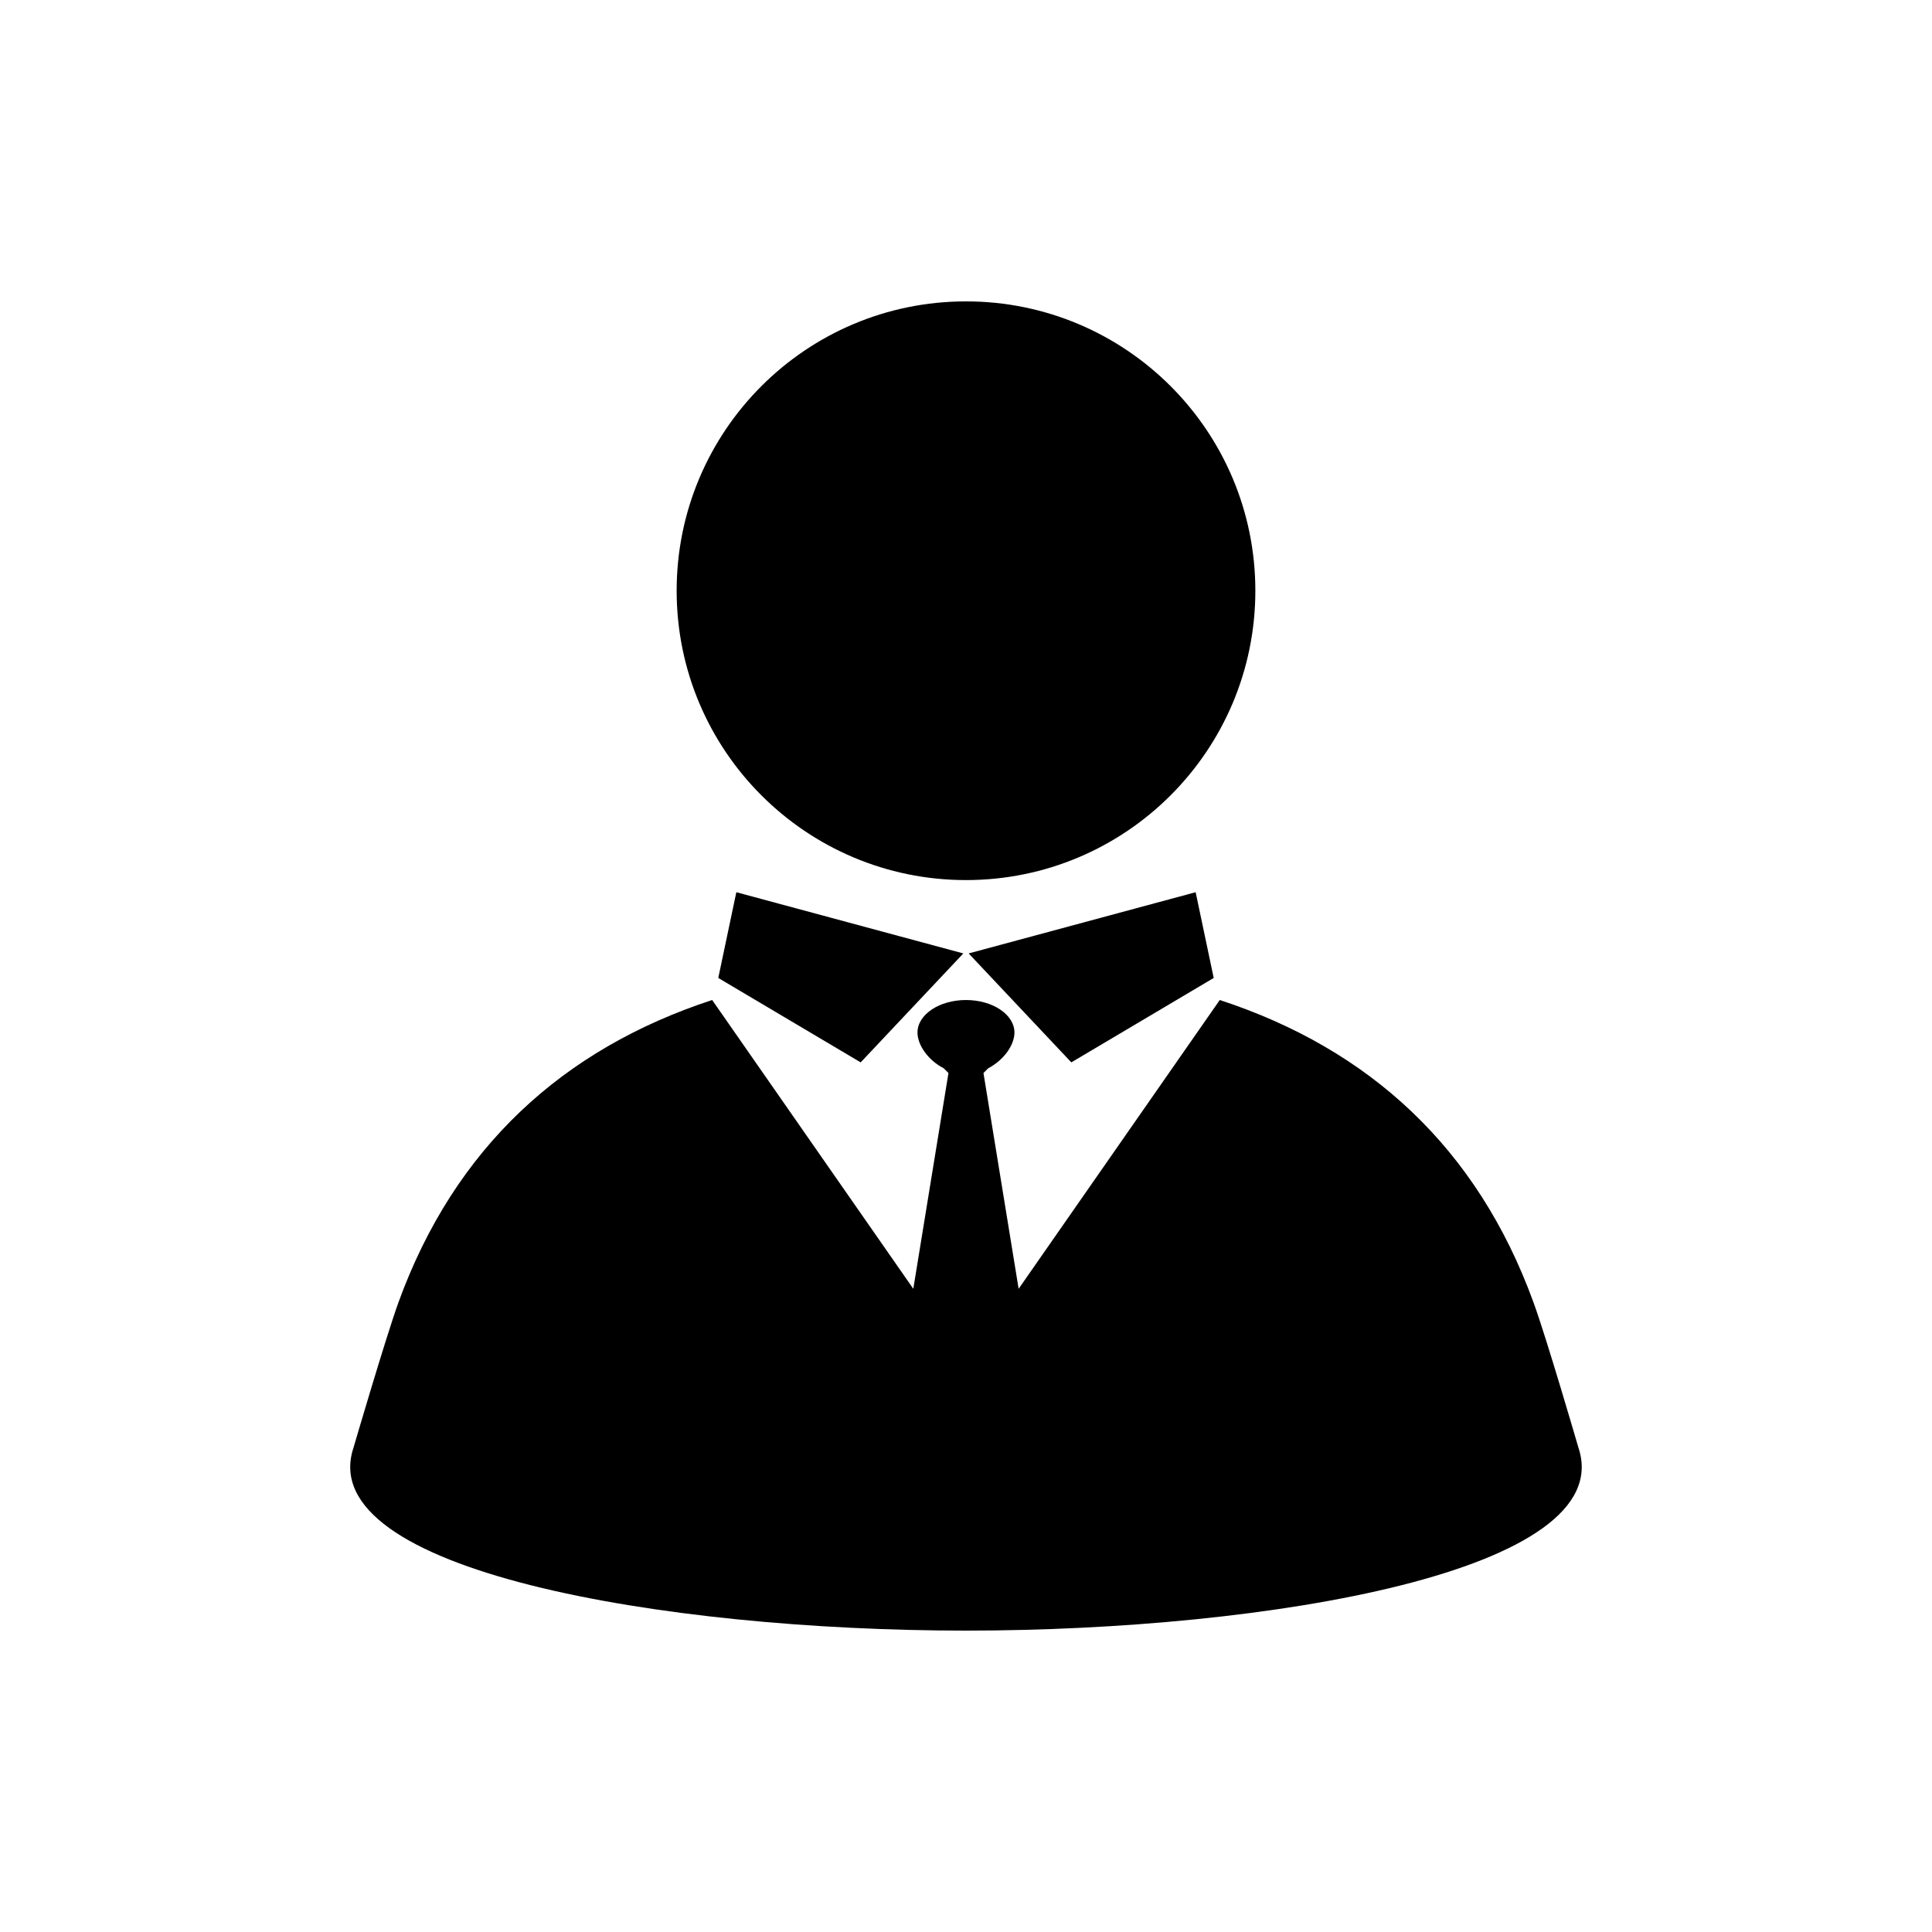
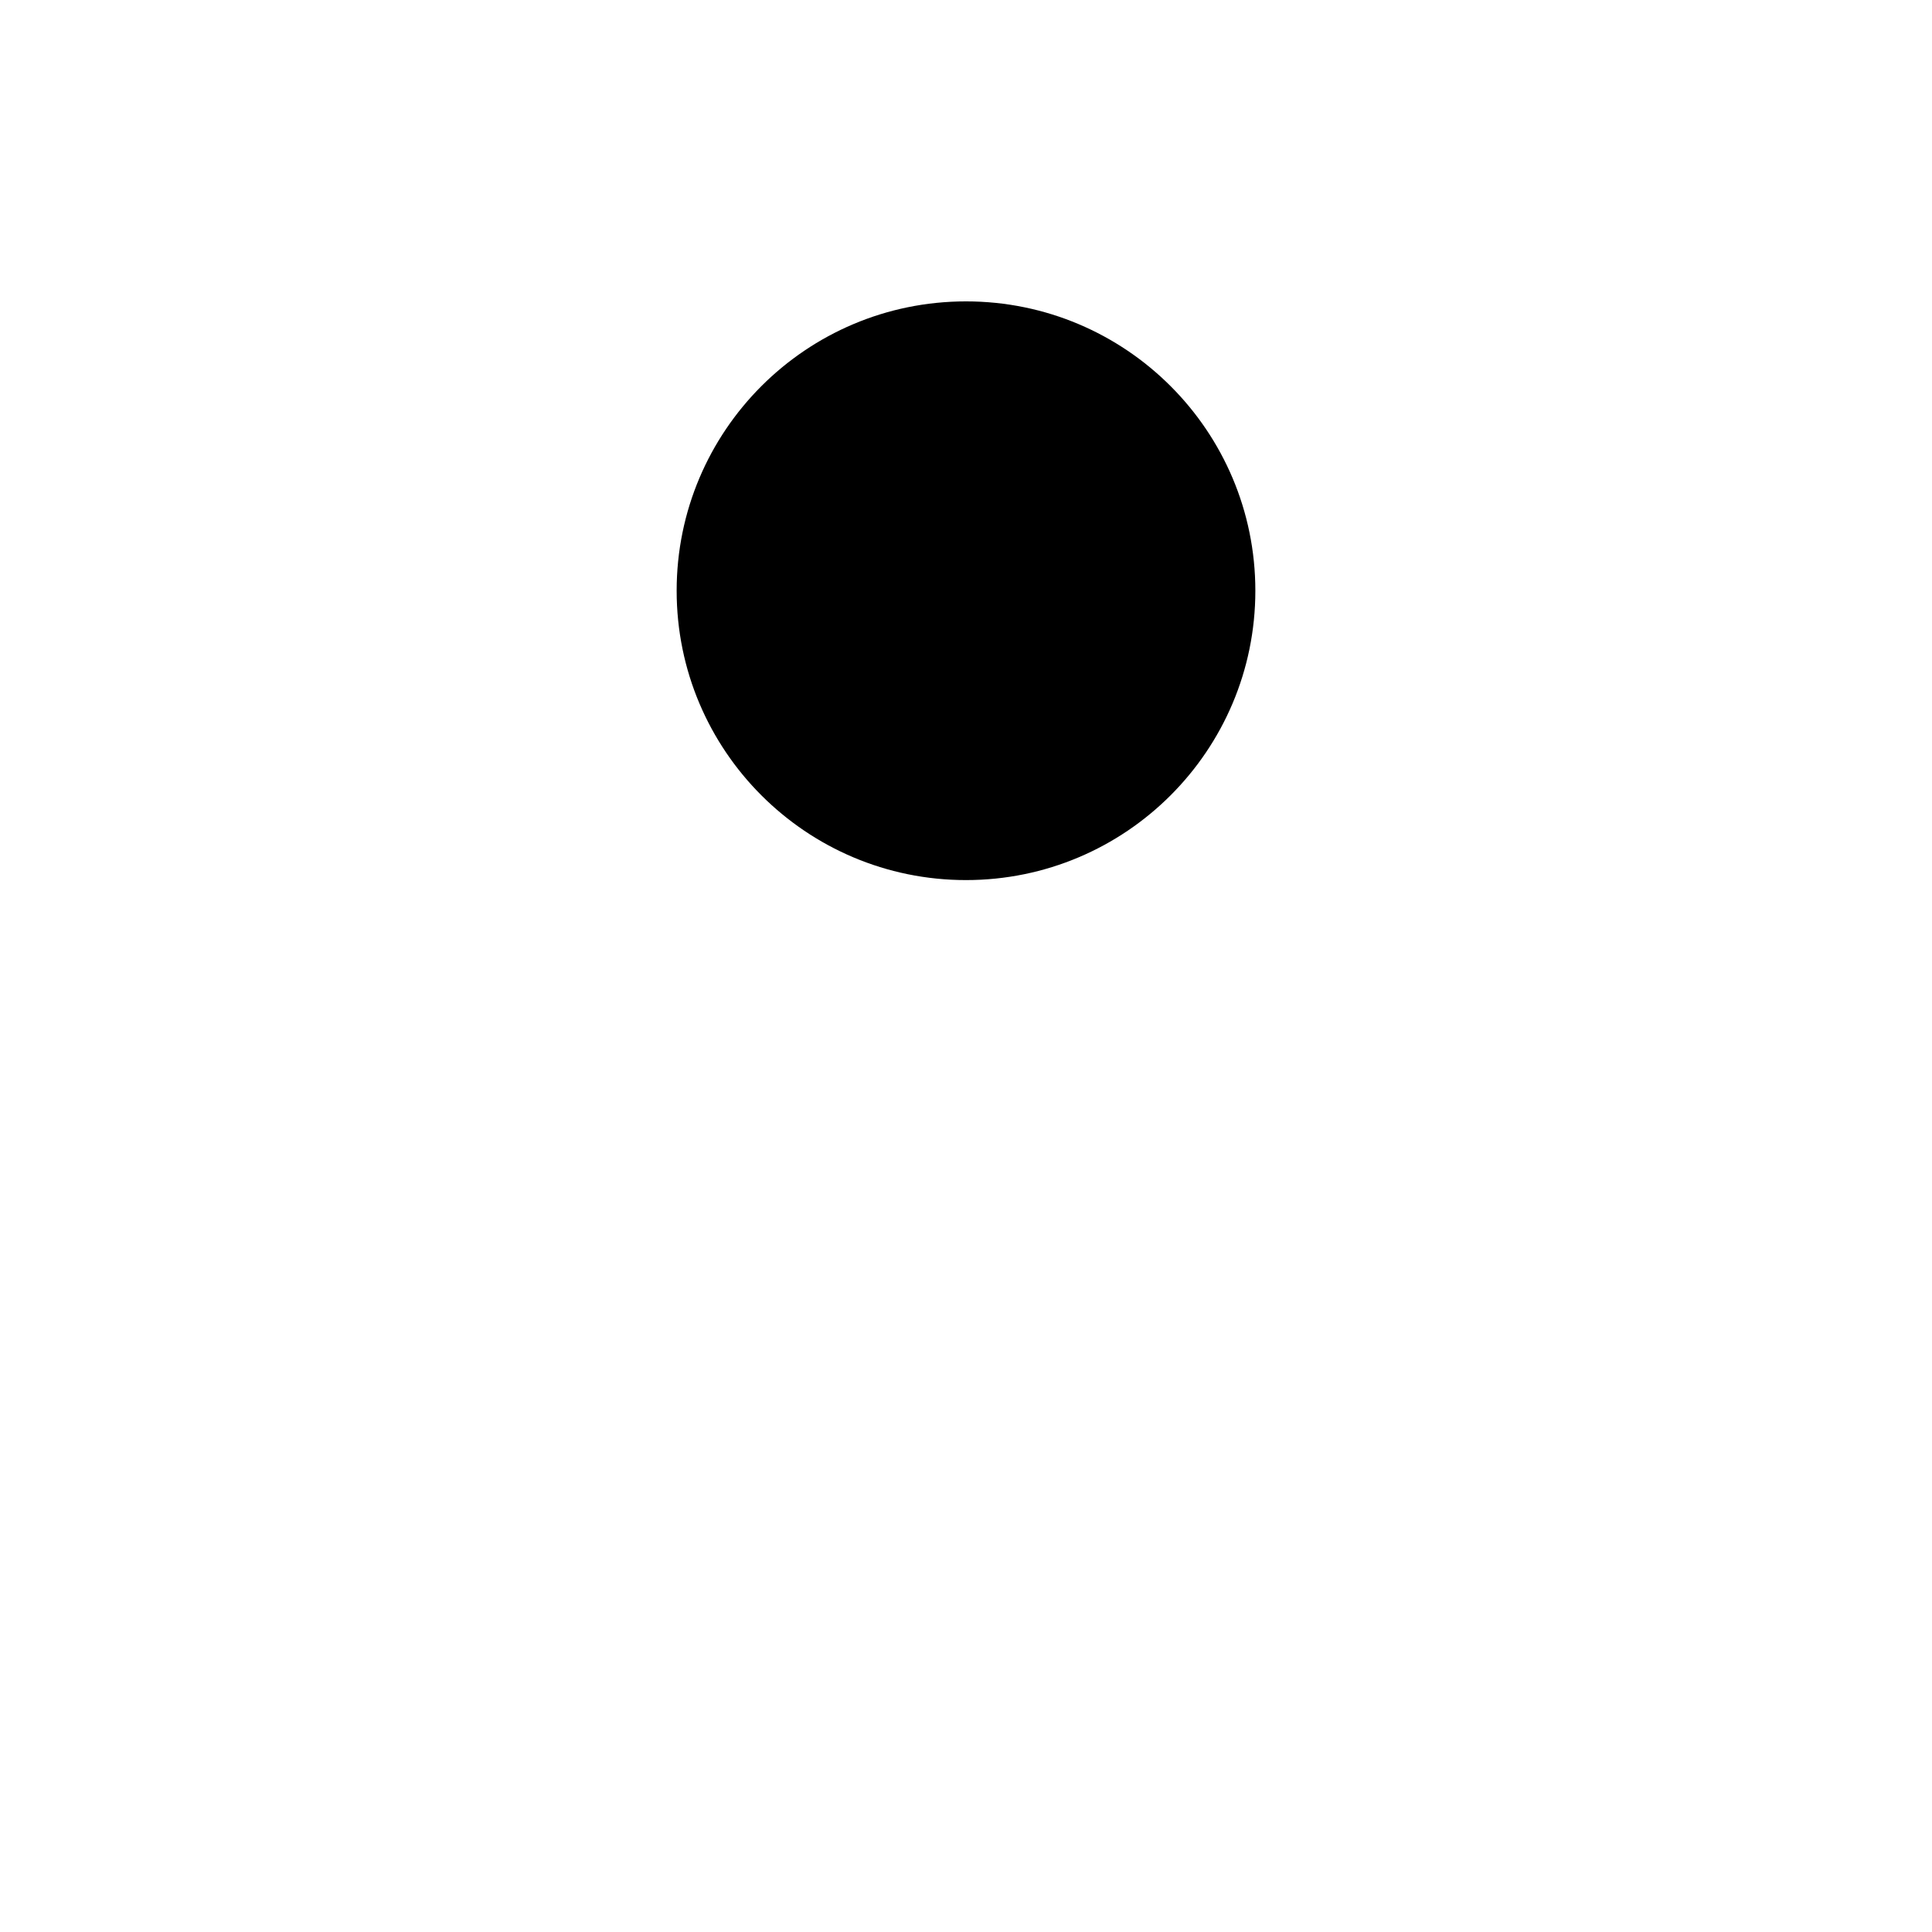
<svg xmlns="http://www.w3.org/2000/svg" fill="#000000" width="800px" height="800px" version="1.1" viewBox="144 144 512 512">
  <g>
    <path d="m476.68 300.55c0 42.348-34.332 76.68-76.68 76.68-42.352 0-76.68-34.332-76.68-76.68s34.328-76.68 76.68-76.68c42.348 0 76.68 34.332 76.68 76.68" />
-     <path d="m562.32 527.71s-8.465-29.121-11.941-38.594c-14.863-40.859-43.43-67.109-83.129-80.105l-53.301 76.531-9.32-57.184 1.258-1.258c4.133-2.168 6.953-6.144 6.953-9.473 0-4.734-5.742-8.613-12.848-8.613-7.106 0-12.848 3.879-12.848 8.613 0 3.324 2.82 7.356 6.953 9.473l1.258 1.258-9.32 57.184-53.301-76.531c-39.699 13-68.266 39.246-83.129 80.105-3.426 9.473-11.941 38.594-11.941 38.594-10.73 32.496 81.969 48.418 162.33 48.418 80.359-0.004 173.06-15.871 162.33-48.418z" />
-     <path d="m334.35 403.17 37.734 22.371 27.207-28.871-60.156-16.223z" />
-     <path d="m427.91 425.54 37.734-22.371-4.785-22.723-60.156 16.223z" />
  </g>
</svg>